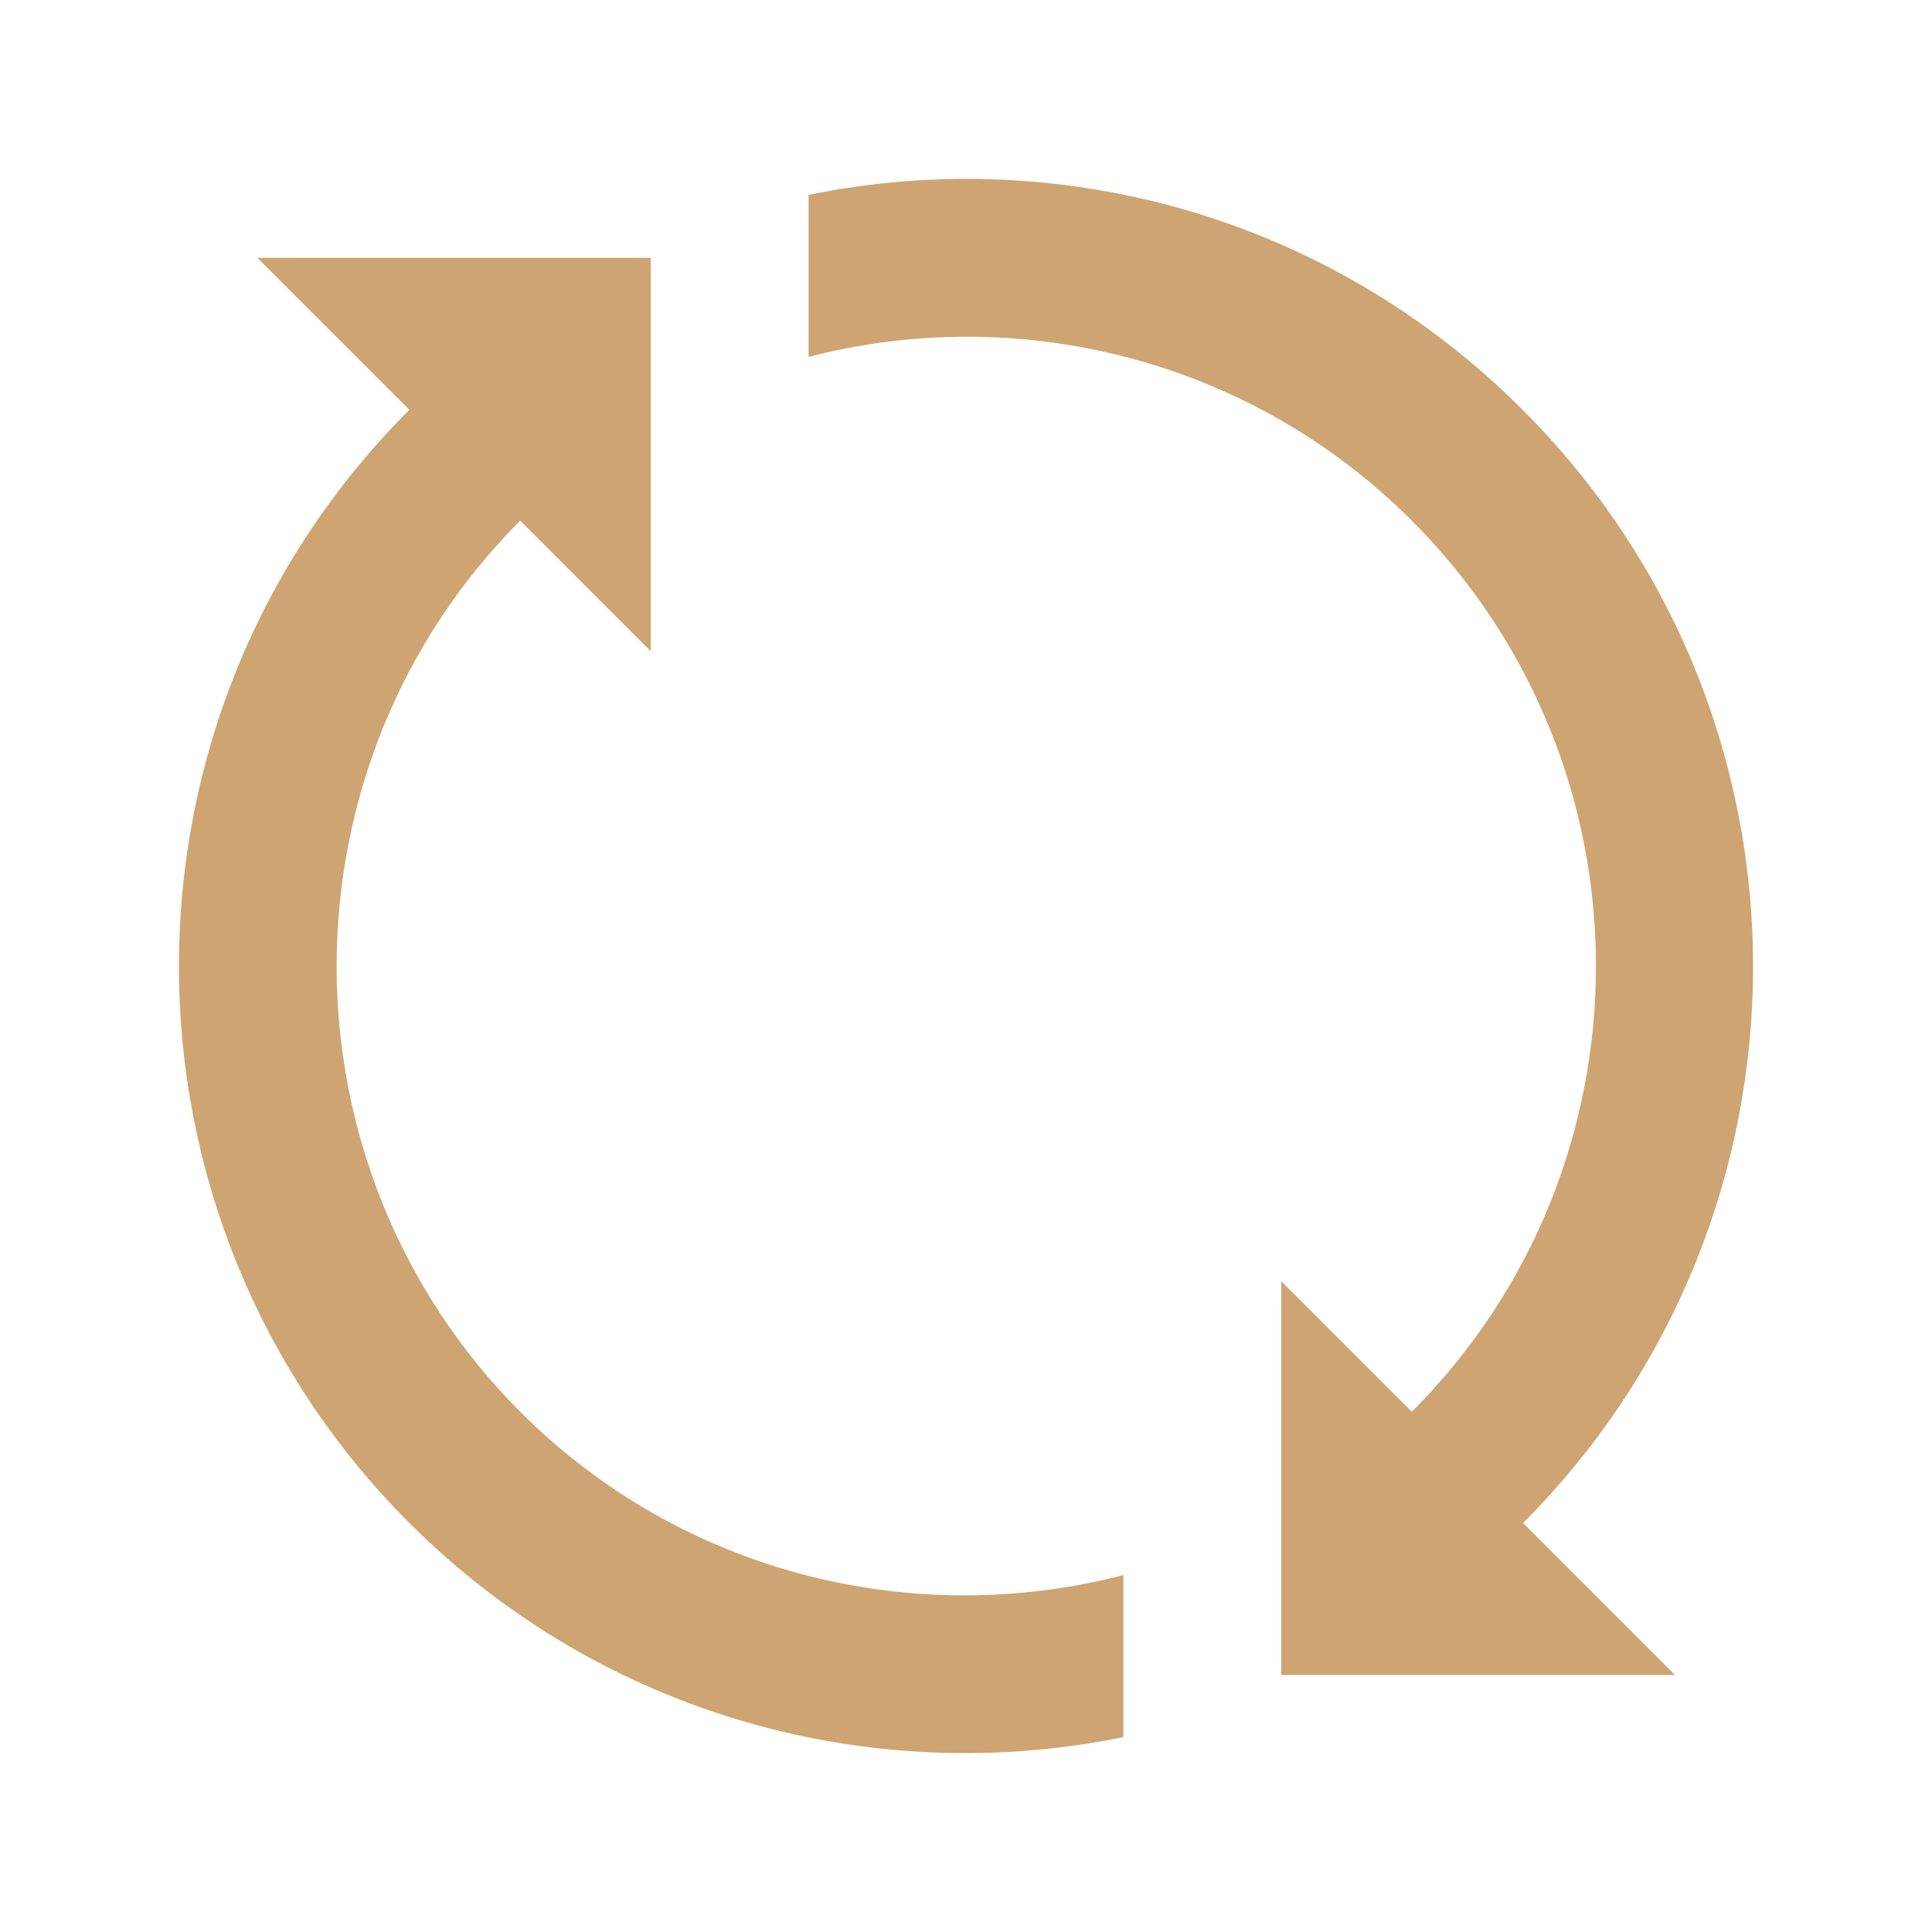
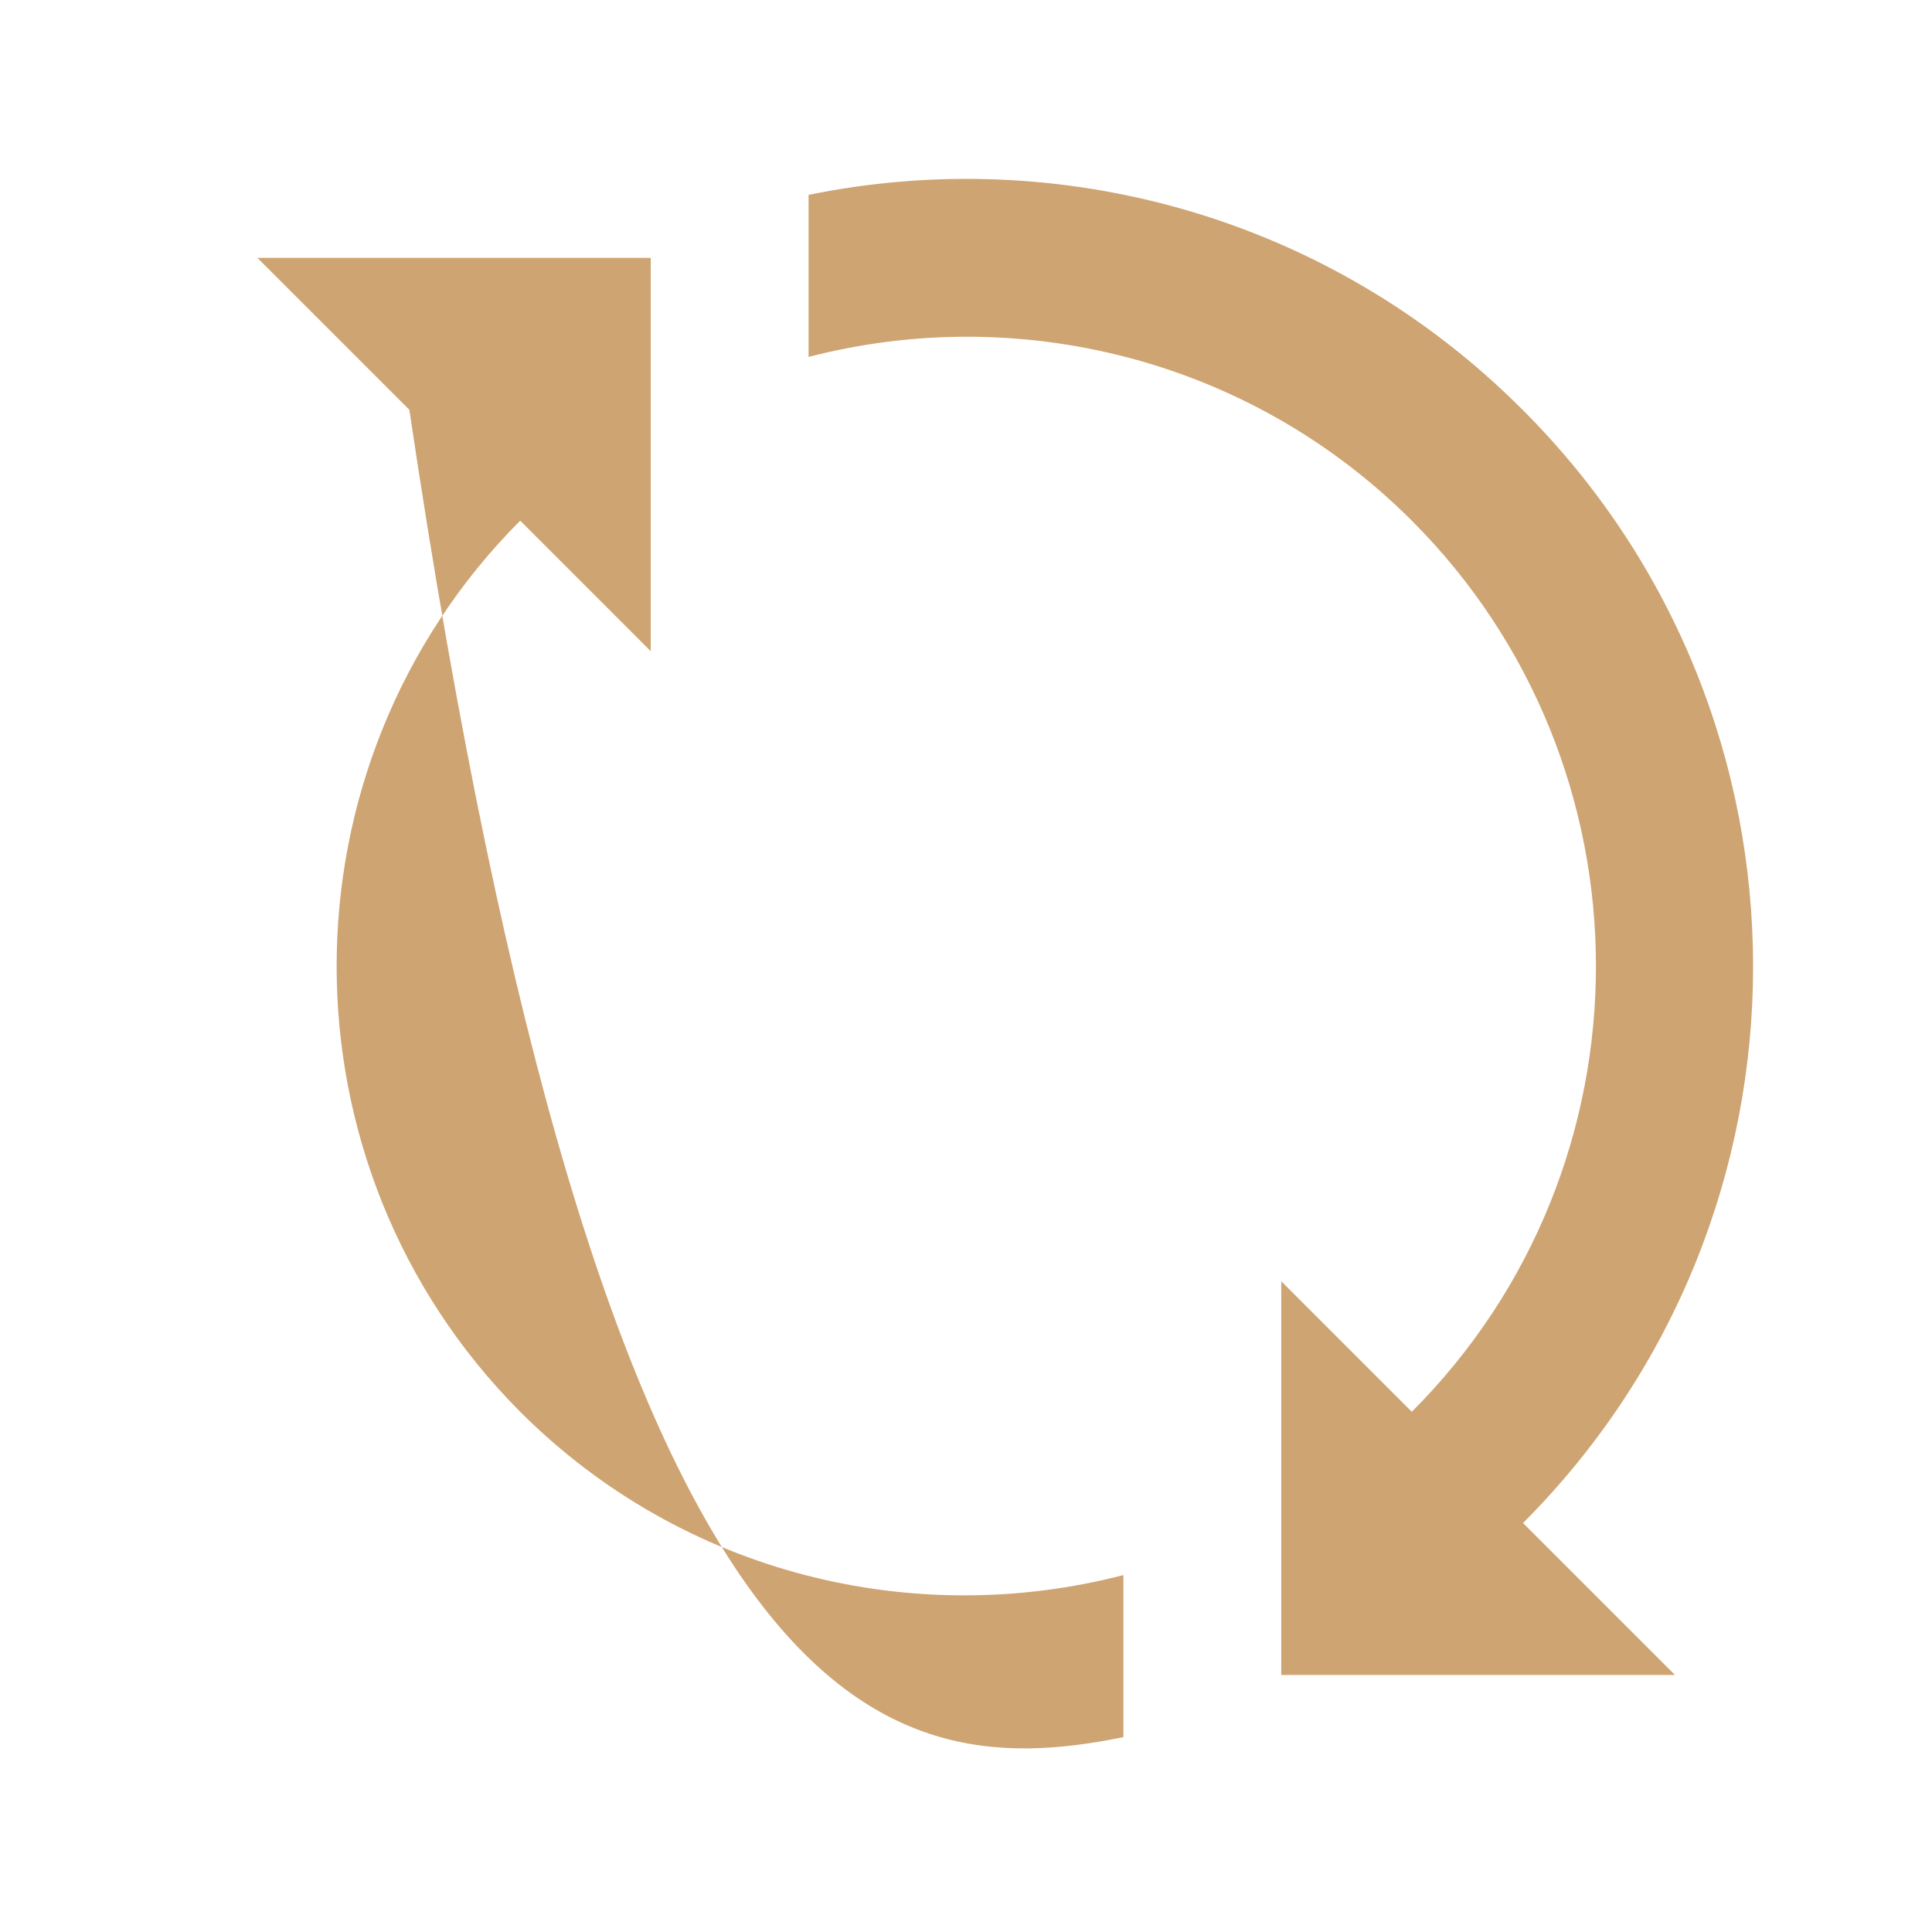
<svg xmlns="http://www.w3.org/2000/svg" width="54" height="54" viewBox="0 0 54 54" fill="none">
-   <path d="M14.54 39.46C7.699 32.596 7.699 21.415 14.54 14.552L18.188 18.201V7.207H7.195L11.442 11.454C2.854 20.031 2.854 33.981 11.442 42.569C16.863 47.978 24.407 49.984 31.399 48.553V44.024C25.568 45.537 19.104 44.024 14.54 39.46ZM42.557 11.454C37.137 6.022 29.593 4.016 22.6 5.447V9.976C28.431 8.462 34.907 9.999 39.46 14.552C46.323 21.415 46.323 32.596 39.46 39.46L35.811 35.811V46.816H46.816L42.569 42.569C51.145 33.981 51.145 20.031 42.557 11.454Z" fill="#CEA472" />
+   <path d="M14.54 39.46C7.699 32.596 7.699 21.415 14.54 14.552L18.188 18.201V7.207H7.195L11.442 11.454C16.863 47.978 24.407 49.984 31.399 48.553V44.024C25.568 45.537 19.104 44.024 14.54 39.46ZM42.557 11.454C37.137 6.022 29.593 4.016 22.6 5.447V9.976C28.431 8.462 34.907 9.999 39.46 14.552C46.323 21.415 46.323 32.596 39.46 39.46L35.811 35.811V46.816H46.816L42.569 42.569C51.145 33.981 51.145 20.031 42.557 11.454Z" fill="#CEA472" />
</svg>